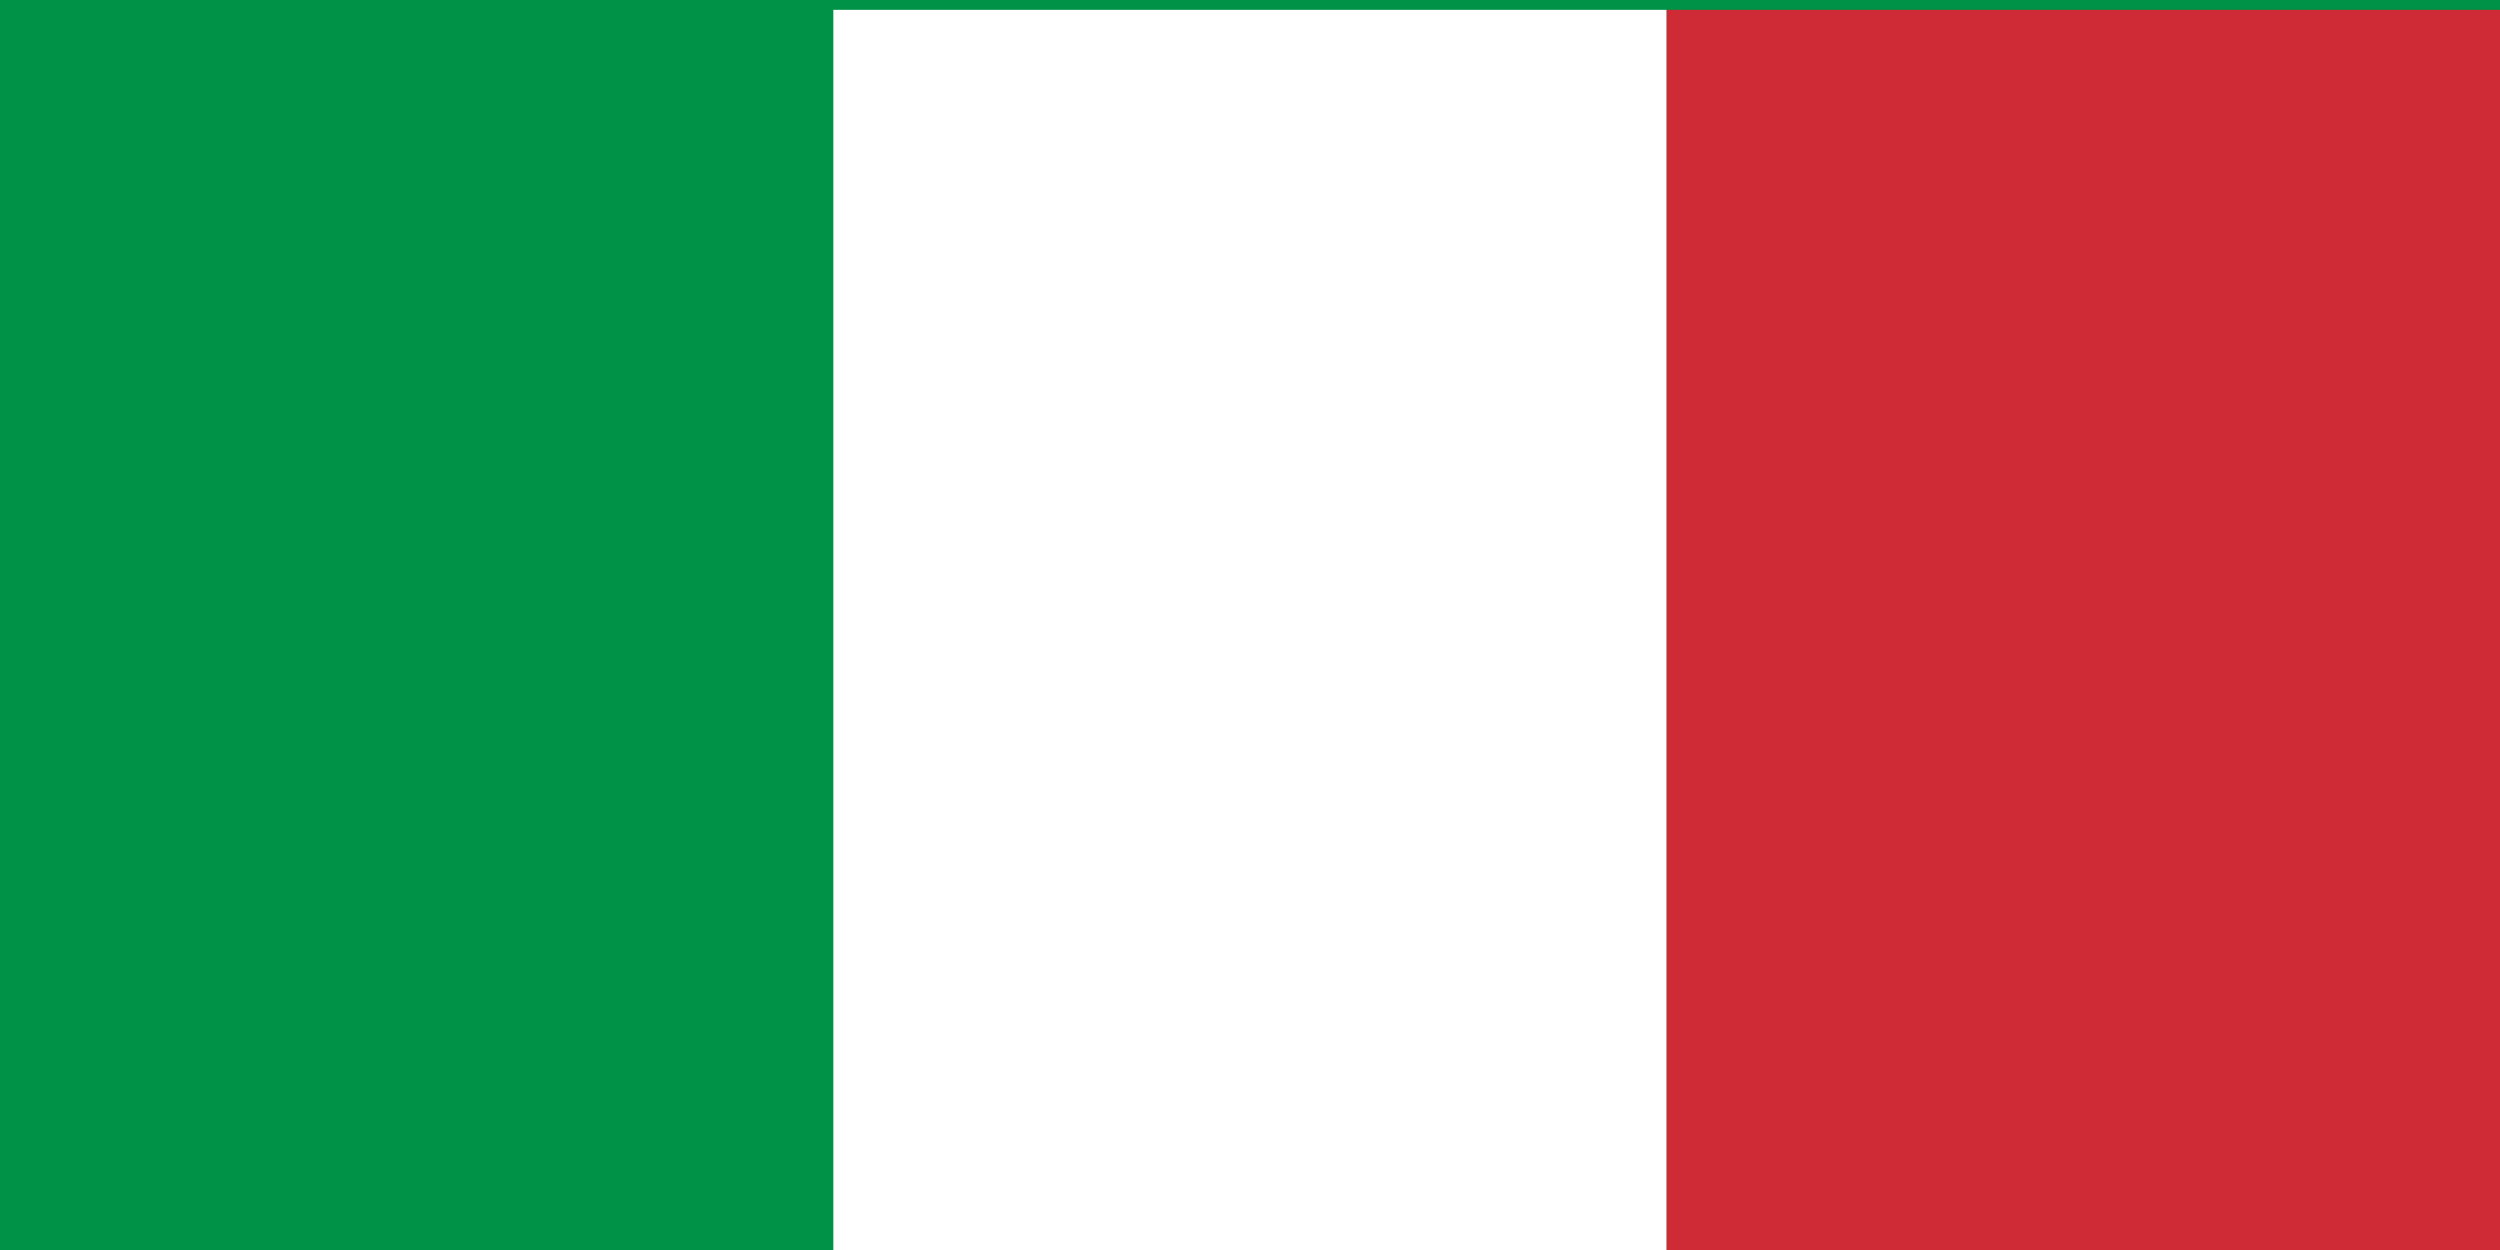
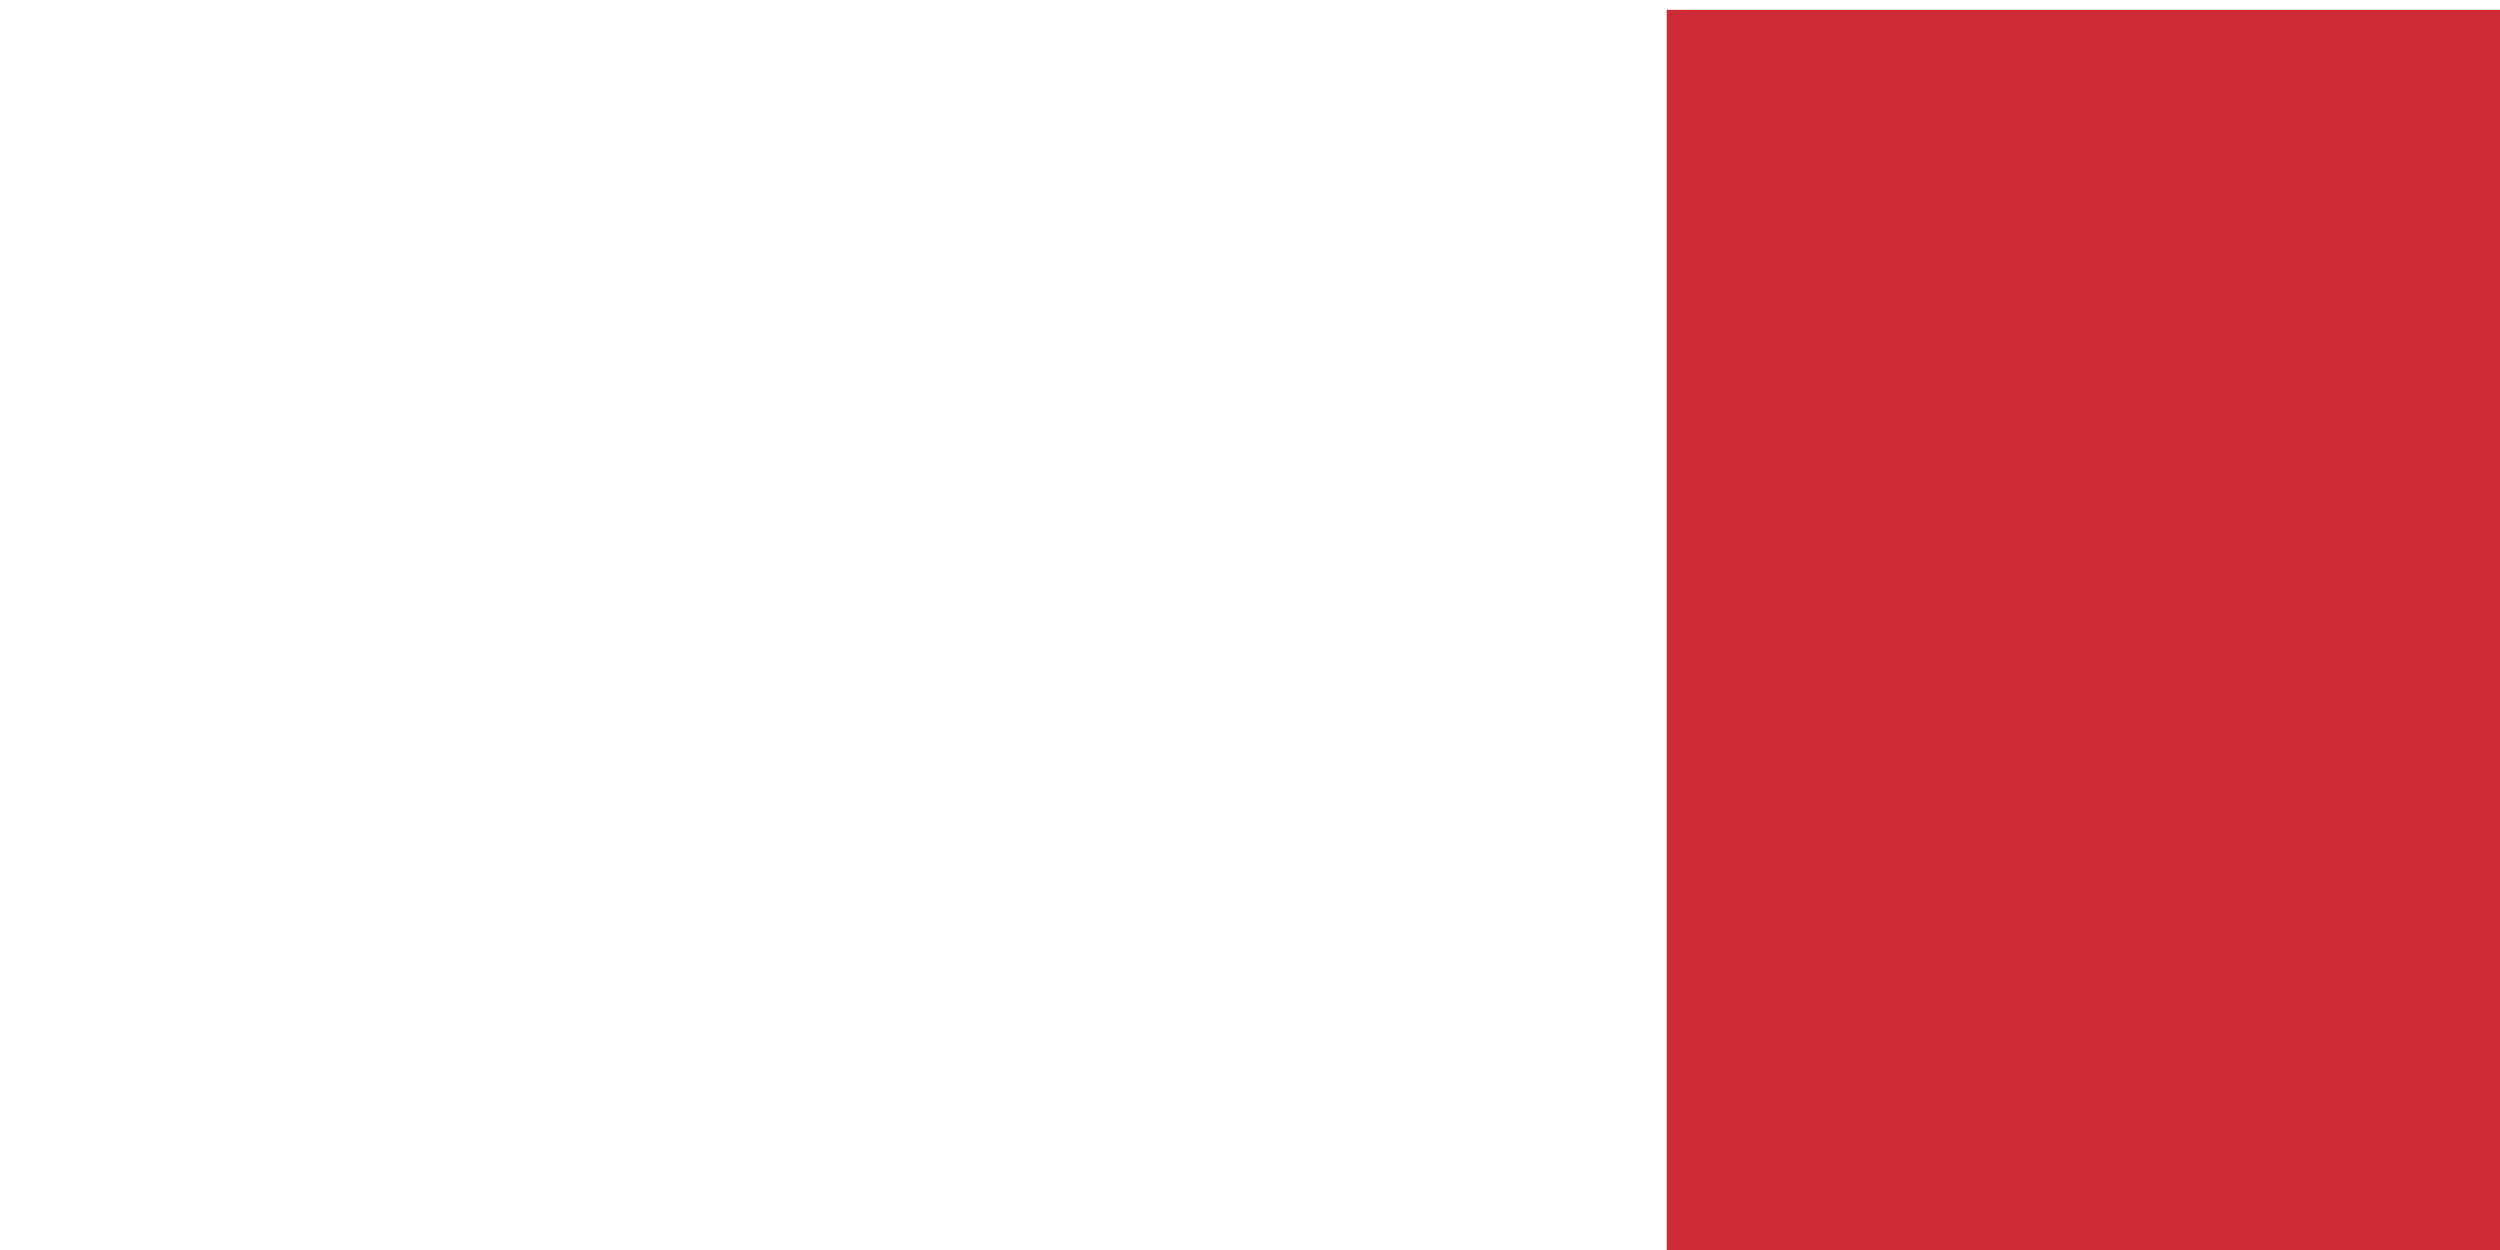
<svg xmlns="http://www.w3.org/2000/svg" width="30" height="15">
  <g>
    <title>Layer 1</title>
-     <rect x="0" y="0" id="svg_1" fill="#009246" height="15" width="30" />
    <rect y="0.118" id="svg_2" fill="#fff" x="10" height="15" width="10" />
    <rect y="0.118" id="svg_3" fill="#ce2b37" x="20" height="15" width="10" />
  </g>
</svg>